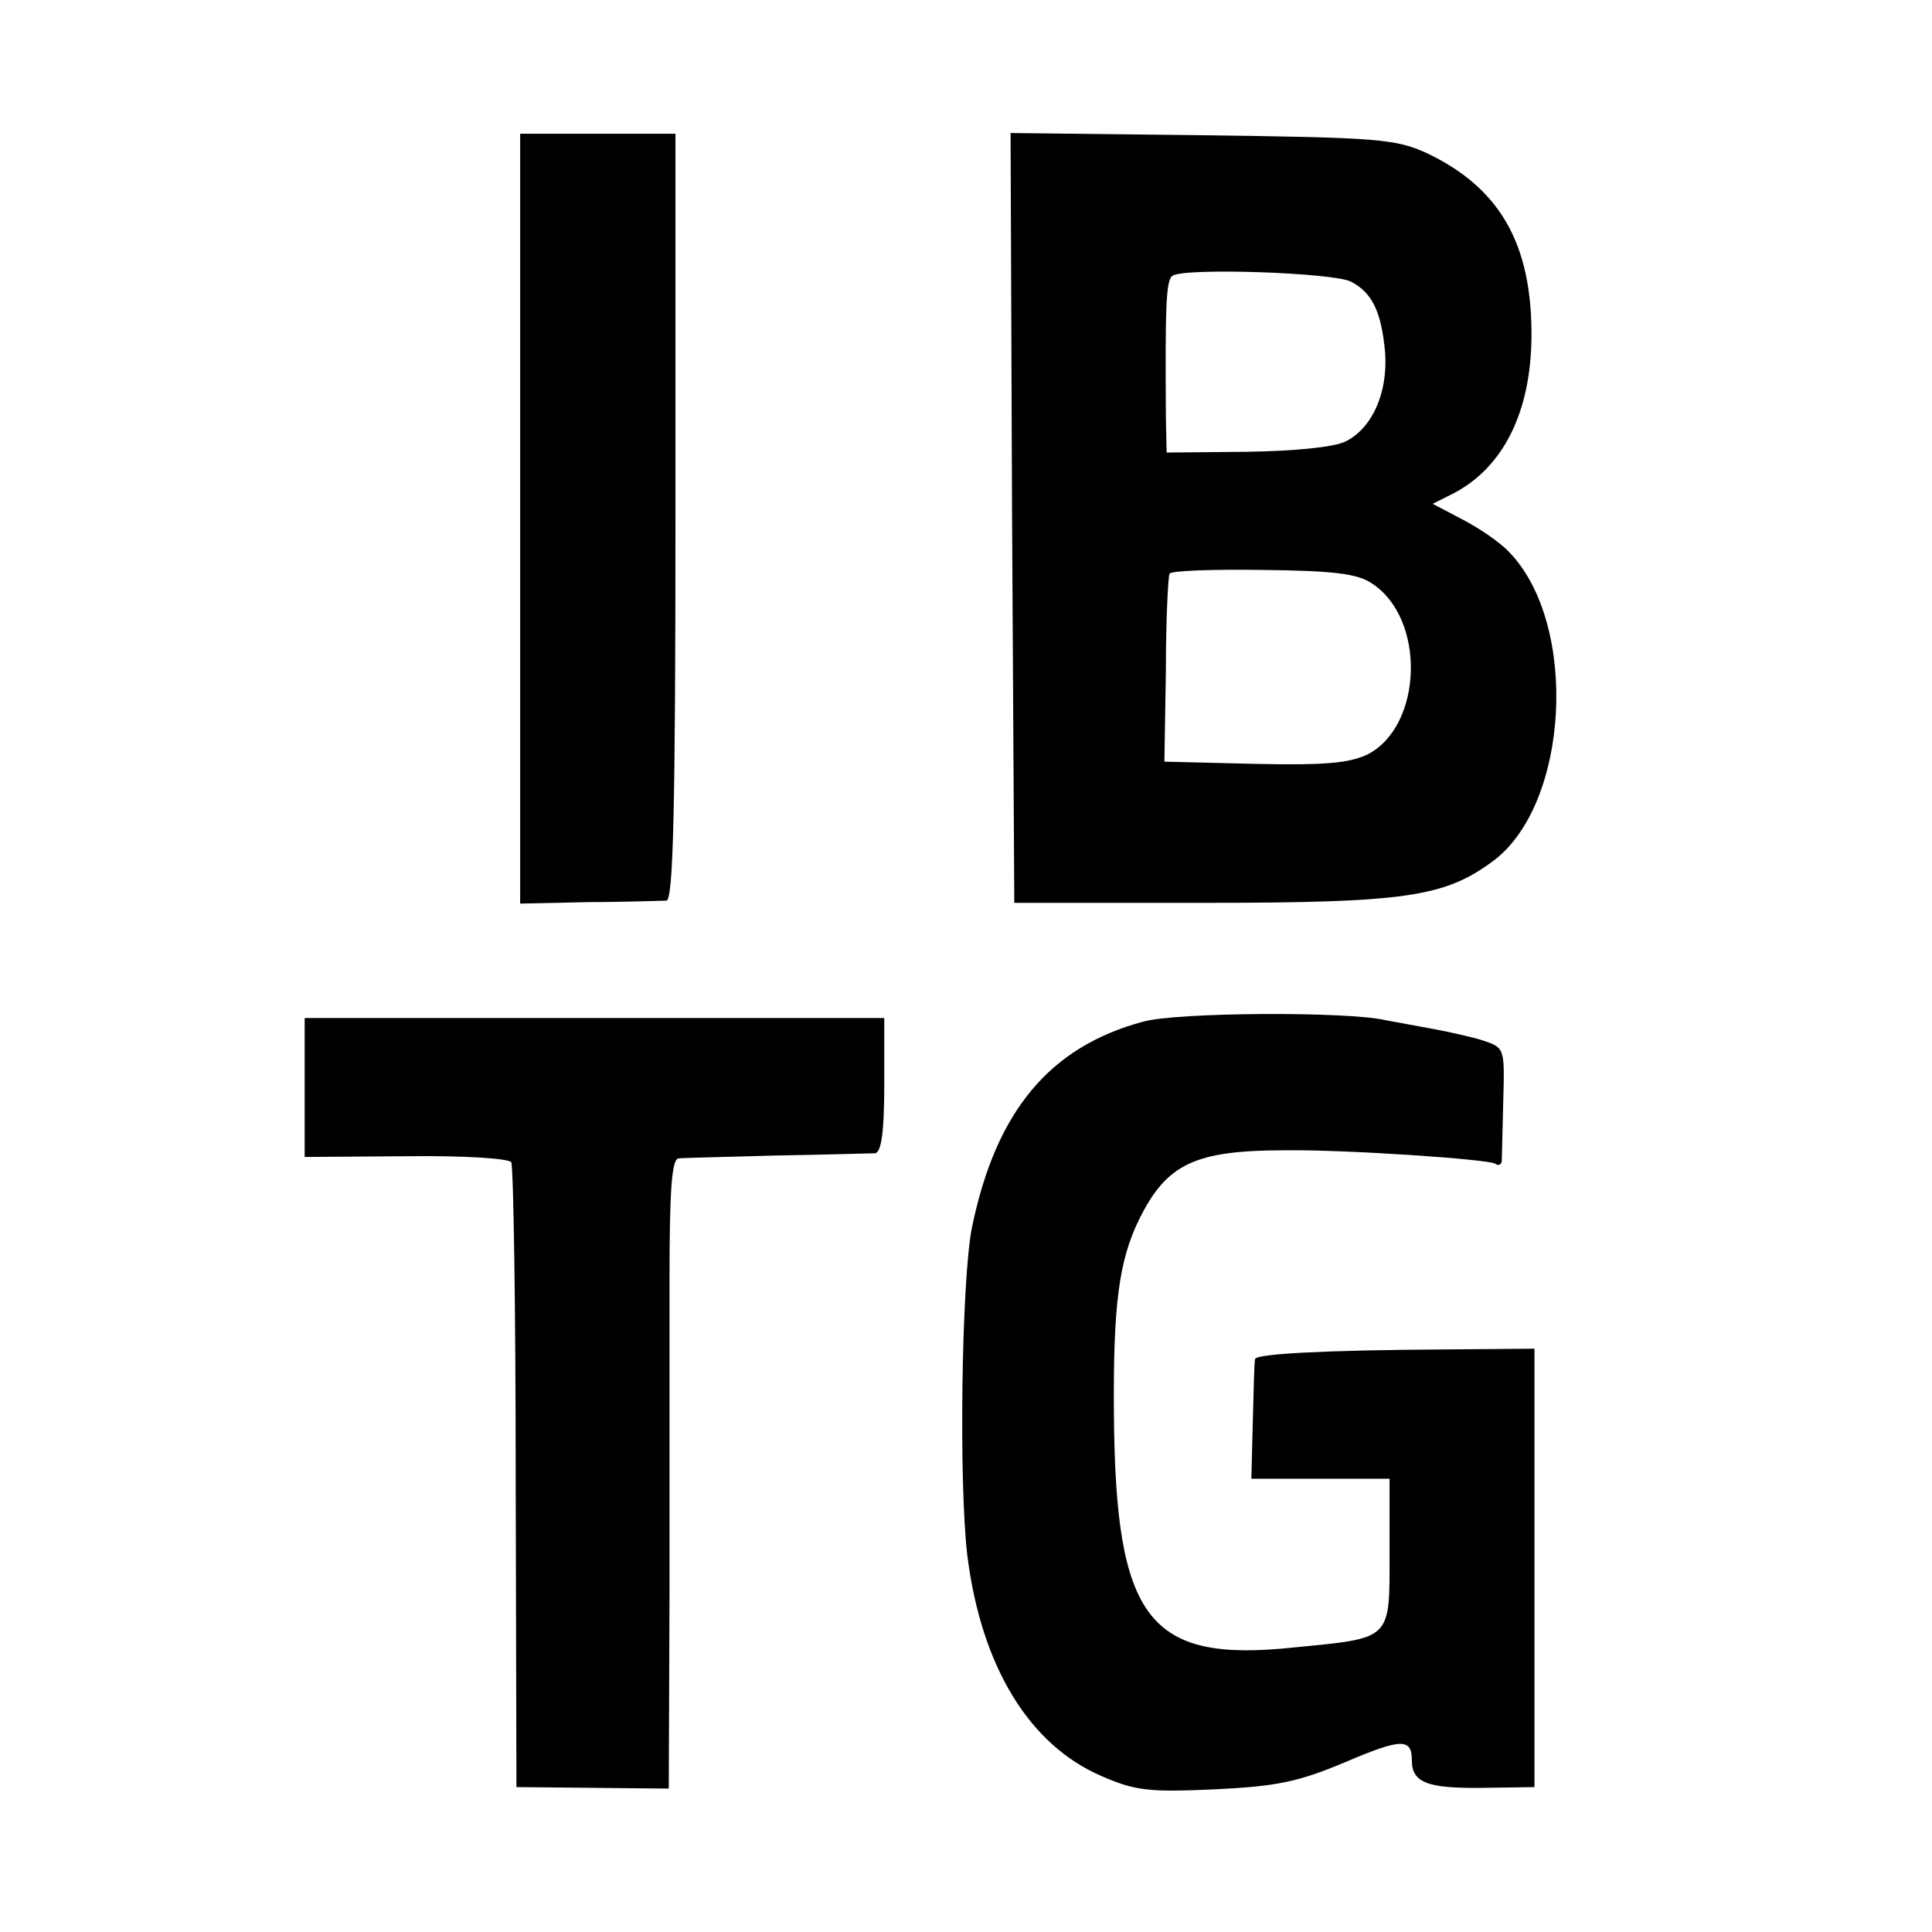
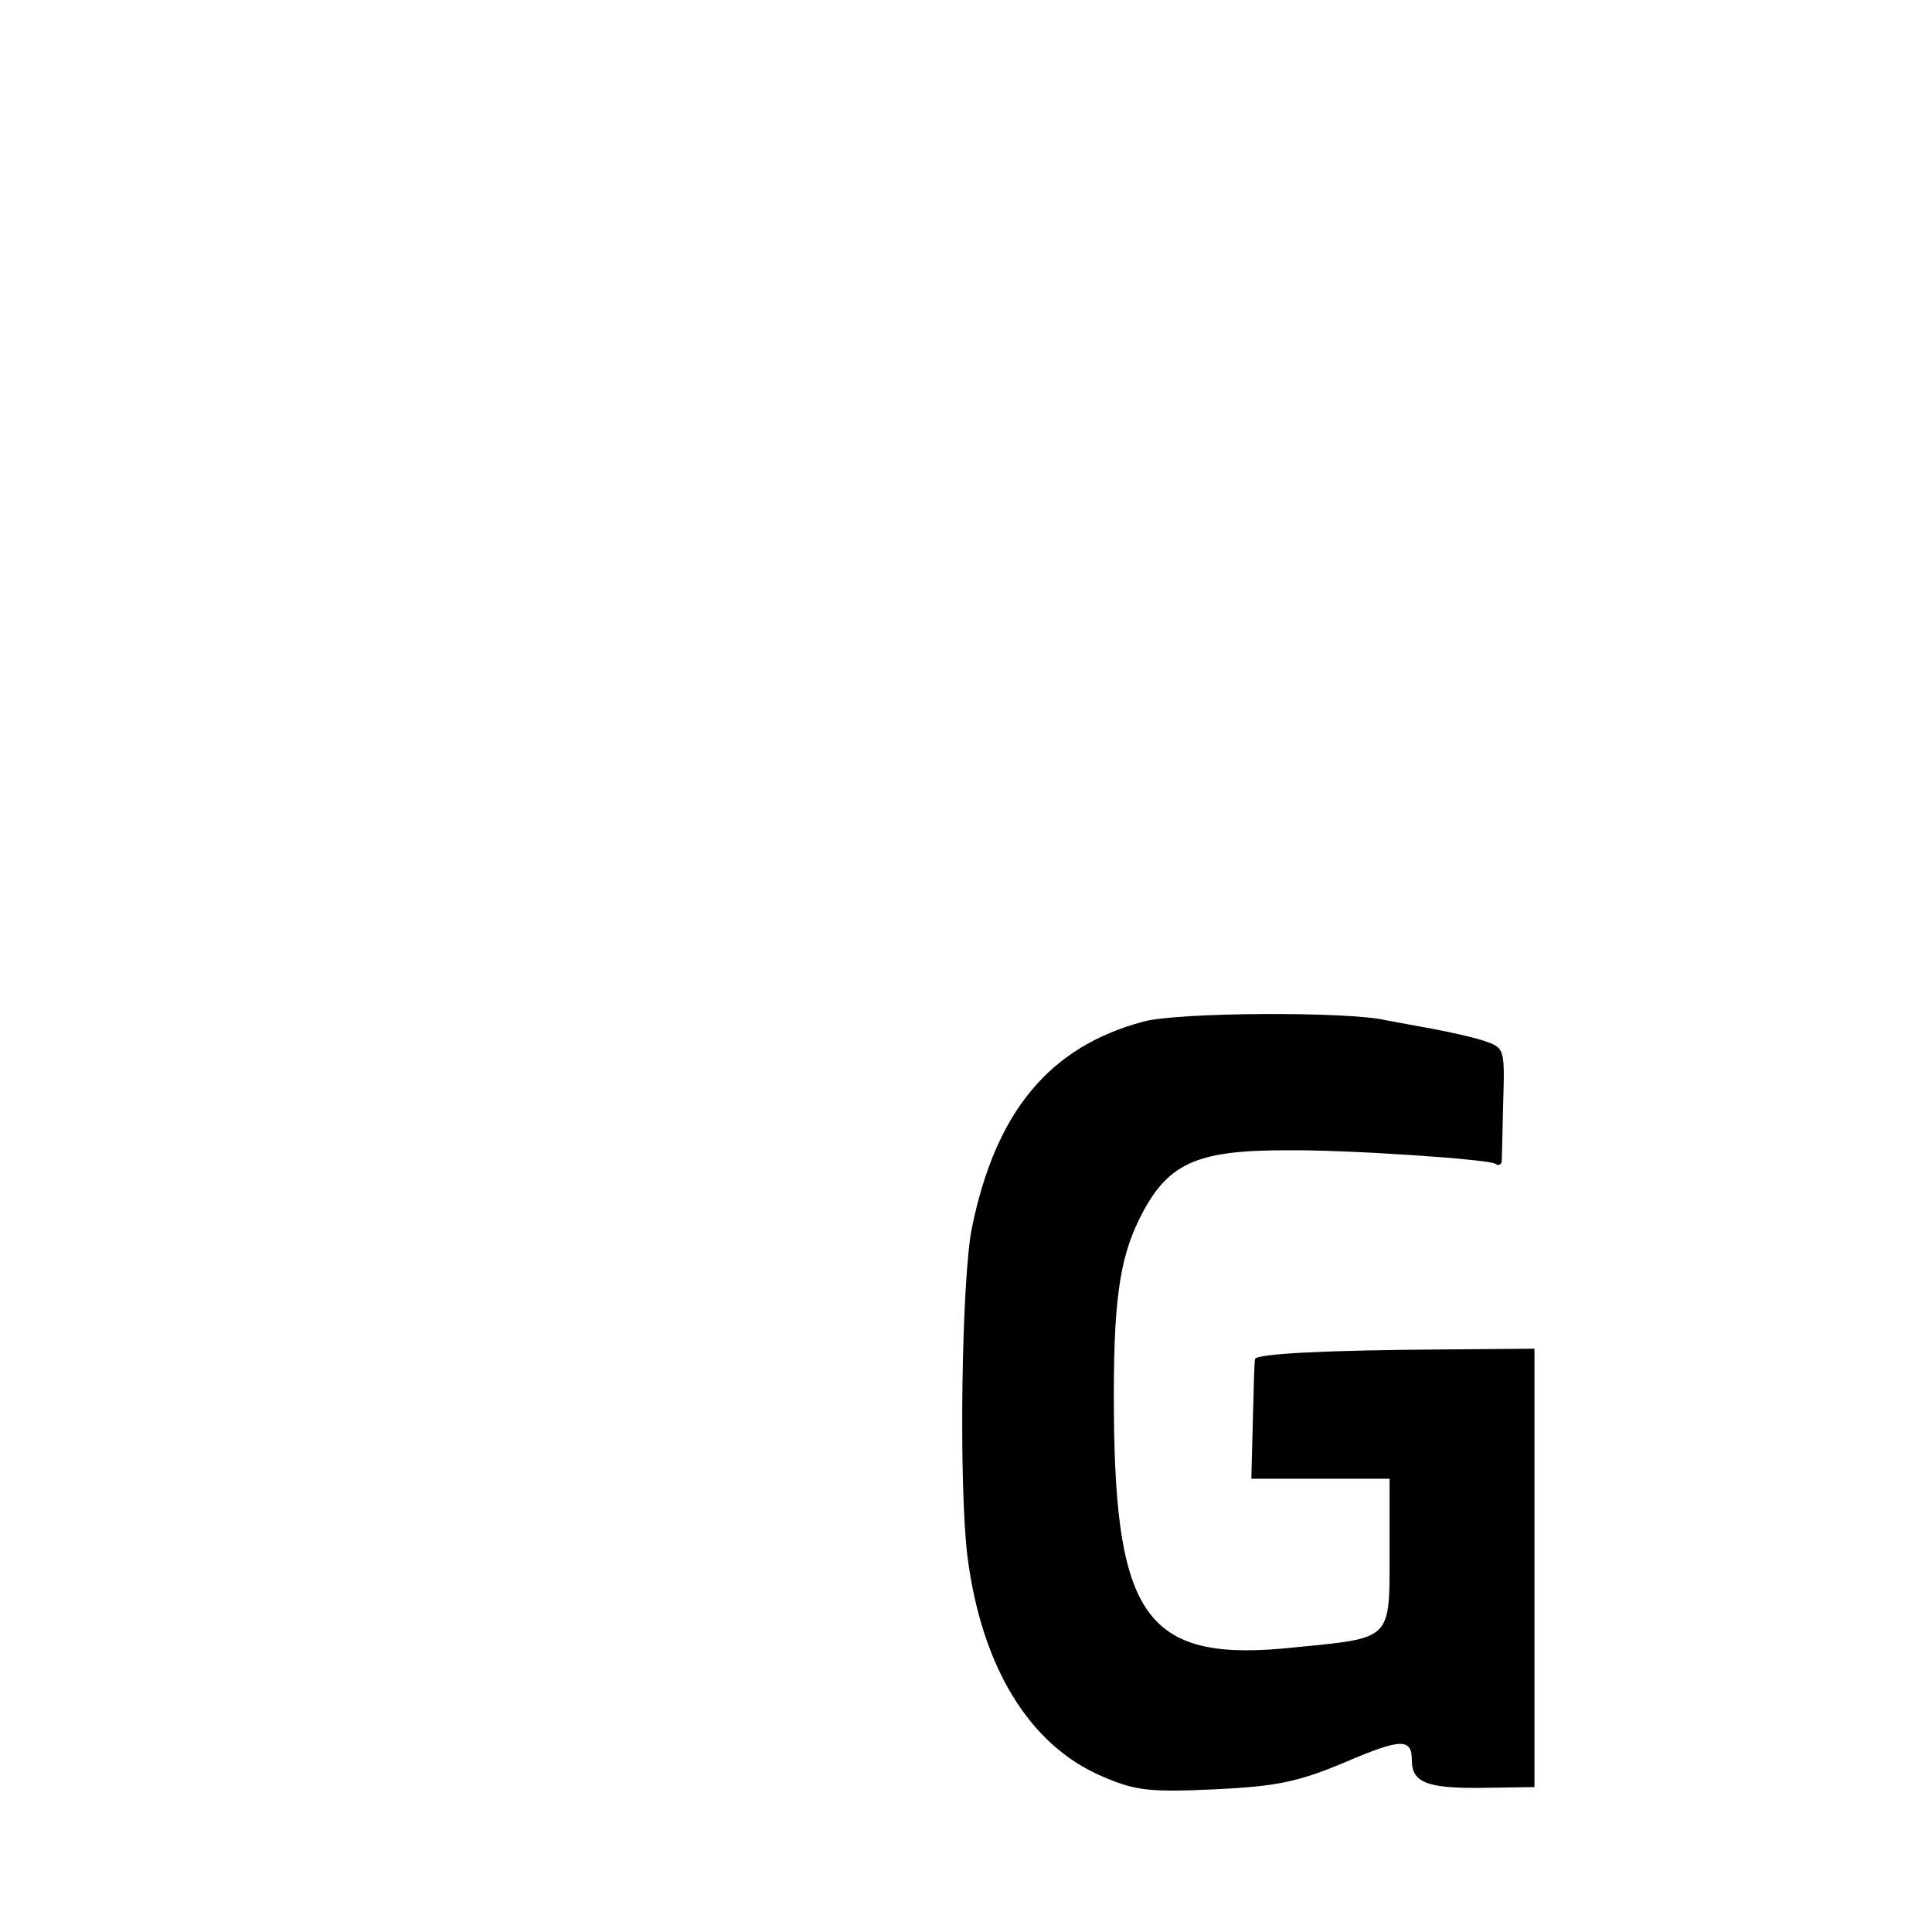
<svg xmlns="http://www.w3.org/2000/svg" version="1.0" width="260pt" height="260pt" viewBox="0 0 260 260" preserveAspectRatio="xMidYMid meet">
  <g transform="translate(0,260) scale(0.1,-0.1)" fill="#000000" stroke="none">
-     <path d="M700 1902 l0 -518 93 2 c50 0 97 2 104 2 9 2 12 123 12 517 l0 515 -105 0 -104 0 0 -518z" />
-     <path d="M1362 1903 l3 -518 255 0 c272 0 324 8 389 56 103 76 116 319 22 416 -12 13 -40 32 -63 44 l-40 21 28 14 c67 35 104 109 105 210 1 125 -42 201 -141 248 -42 19 -65 21 -303 24 l-257 3 2 -518z m456 318 c29 -15 41 -41 46 -95 4 -54 -17 -102 -53 -120 -16 -8 -69 -13 -133 -14 l-108 -1 -1 47 c-1 150 0 185 9 191 18 11 217 4 240 -8z m28 -406 c73 -47 69 -191 -5 -230 -25 -12 -57 -15 -152 -13 l-122 3 2 123 c0 68 3 127 5 130 2 4 59 6 125 5 95 -1 128 -5 147 -18z" />
    <path d="M1538 1225 c-126 -34 -198 -121 -230 -277 -14 -69 -18 -346 -6 -443 19 -148 83 -253 180 -295 46 -20 64 -22 153 -18 83 4 112 10 174 36 77 33 91 33 91 3 0 -30 21 -38 95 -37 l70 1 0 295 0 295 -120 -1 c-166 -1 -255 -6 -256 -13 -1 -3 -2 -41 -3 -83 l-2 -78 93 0 93 0 0 -100 c0 -118 4 -114 -128 -127 -197 -21 -241 37 -243 317 -1 145 7 204 34 259 37 75 75 93 197 93 83 1 272 -12 282 -18 4 -3 8 -2 9 3 0 4 1 41 2 81 2 72 2 72 -28 82 -16 5 -48 12 -70 16 -22 4 -49 9 -60 11 -49 12 -282 11 -327 -2z" />
-     <path d="M410 1137 l0 -94 136 1 c79 1 138 -3 142 -8 3 -6 6 -197 6 -426 l1 -415 103 -1 102 -1 1 261 c0 144 0 334 0 424 0 120 3 162 12 163 7 1 66 2 132 4 66 1 126 3 133 3 8 2 12 28 12 92 l0 90 -390 0 -390 0 0 -93z" />
  </g>
</svg>